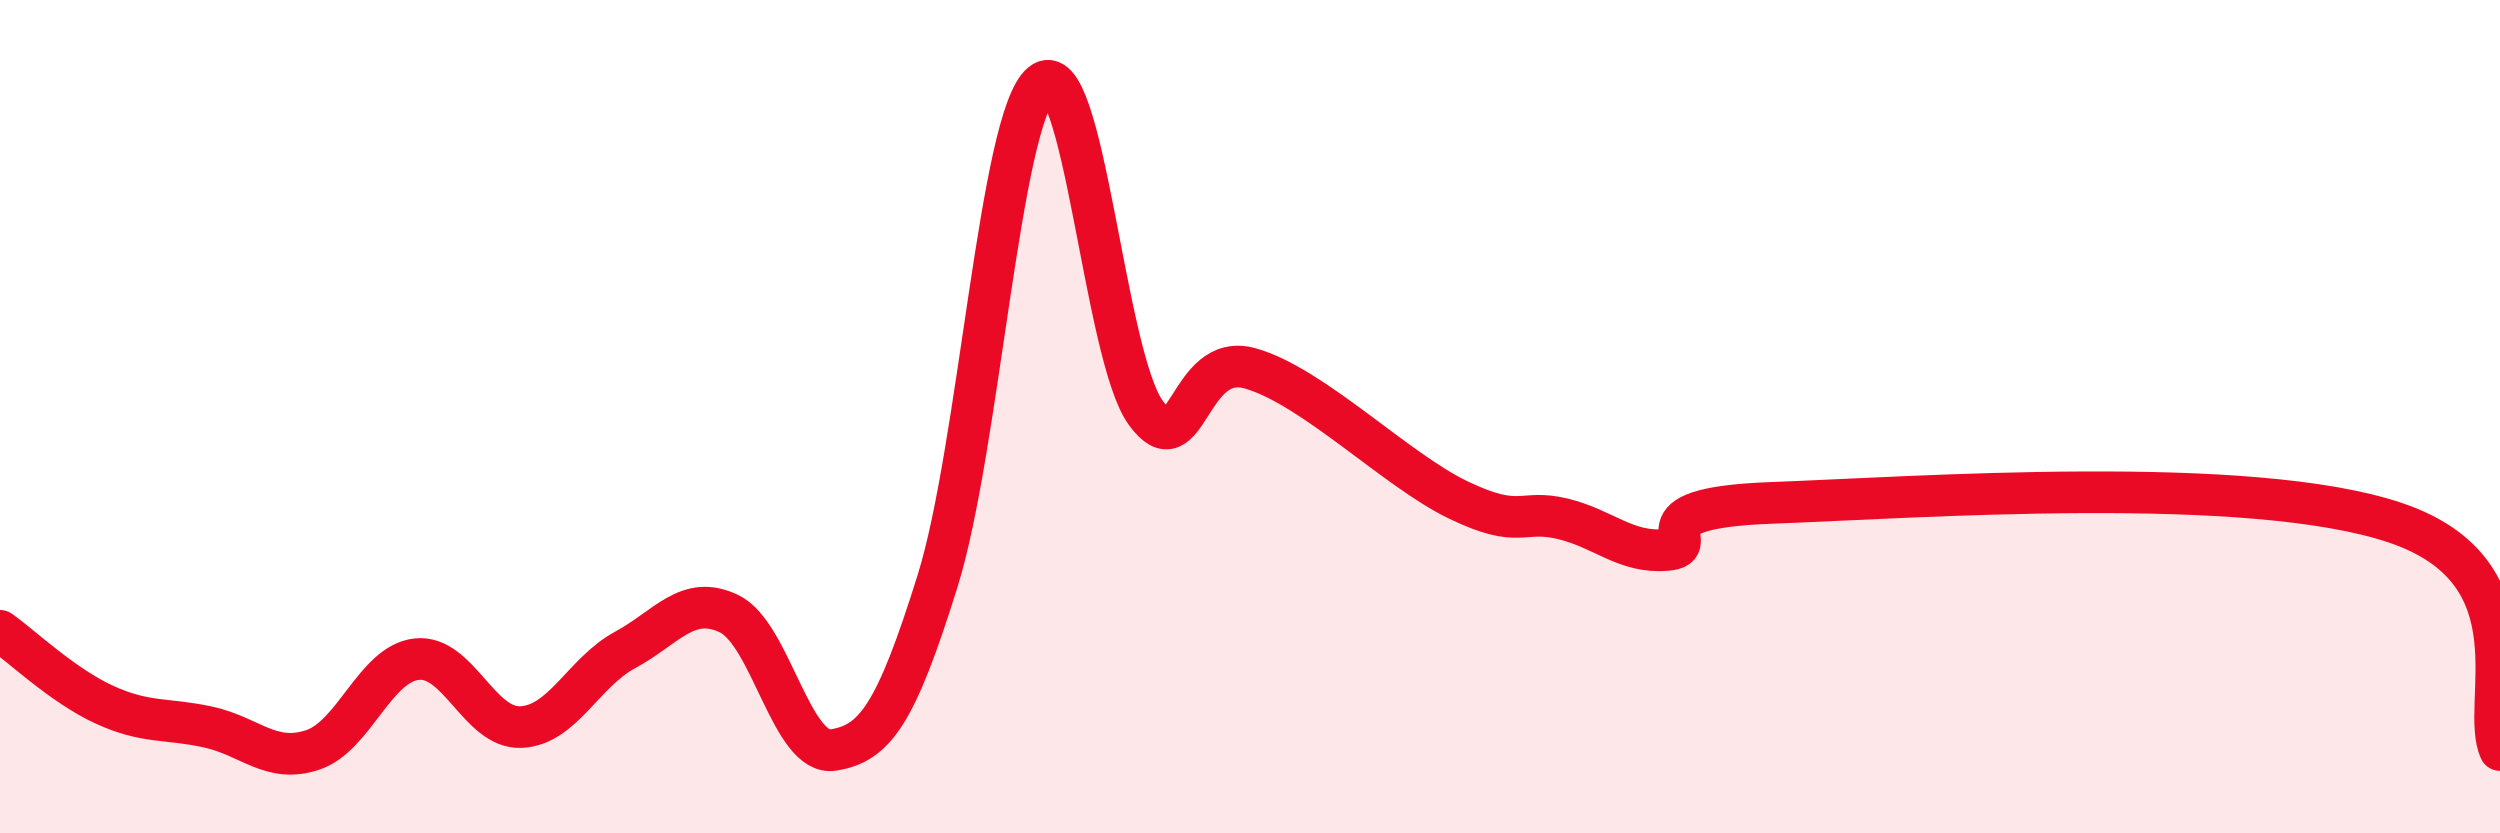
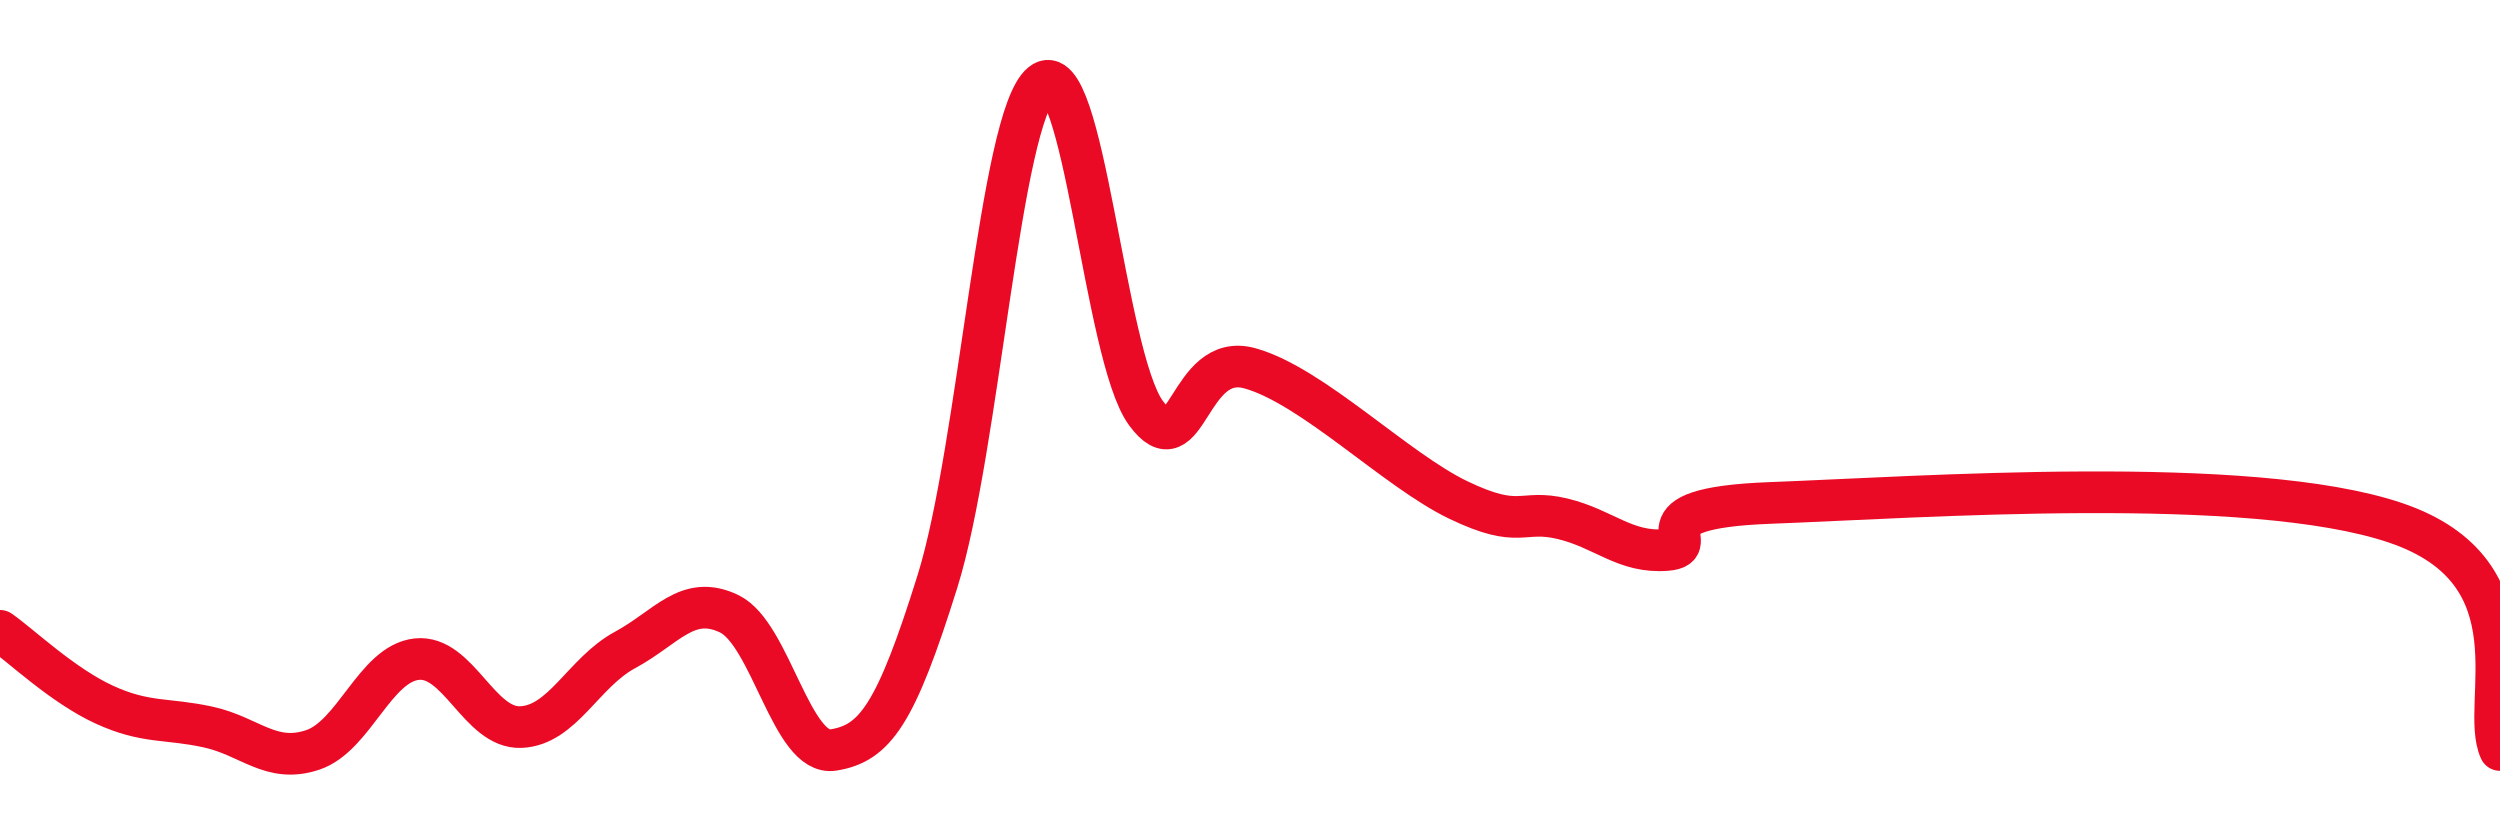
<svg xmlns="http://www.w3.org/2000/svg" width="60" height="20" viewBox="0 0 60 20">
-   <path d="M 0,15.14 C 0.5,15.49 1.5,16.45 2.5,16.91 C 3.5,17.37 4,17.23 5,17.45 C 6,17.67 6.5,18.33 7.5,18 C 8.5,17.67 9,15.93 10,15.82 C 11,15.71 11.5,17.49 12.5,17.45 C 13.5,17.41 14,16.14 15,15.6 C 16,15.06 16.5,14.25 17.5,14.73 C 18.5,15.21 19,18.16 20,18 C 21,17.84 21.5,17.15 22.5,13.95 C 23.5,10.75 24,2.81 25,2 C 26,1.19 26.5,8.54 27.5,9.91 C 28.5,11.28 28.5,8.42 30,8.84 C 31.5,9.26 33.5,11.28 35,12 C 36.5,12.72 36.5,12.21 37.5,12.45 C 38.5,12.69 39,13.28 40,13.2 C 41,13.12 39,12.2 42.5,12.07 C 46,11.94 54,11.36 57.5,12.55 C 61,13.74 59.5,16.91 60,18L60 20L0 20Z" fill="#EB0A25" opacity="0.1" stroke-linecap="round" stroke-linejoin="round" />
  <path d="M 0,15.14 C 0.5,15.49 1.5,16.45 2.5,16.91 C 3.5,17.37 4,17.23 5,17.45 C 6,17.67 6.5,18.33 7.5,18 C 8.5,17.67 9,15.93 10,15.82 C 11,15.71 11.5,17.49 12.5,17.45 C 13.5,17.41 14,16.14 15,15.6 C 16,15.06 16.5,14.25 17.5,14.73 C 18.5,15.21 19,18.16 20,18 C 21,17.84 21.5,17.15 22.5,13.95 C 23.5,10.75 24,2.81 25,2 C 26,1.19 26.5,8.54 27.5,9.91 C 28.5,11.28 28.5,8.42 30,8.84 C 31.5,9.26 33.5,11.28 35,12 C 36.5,12.72 36.5,12.21 37.5,12.45 C 38.5,12.69 39,13.28 40,13.2 C 41,13.12 39,12.2 42.5,12.07 C 46,11.94 54,11.36 57.5,12.55 C 61,13.74 59.5,16.91 60,18" stroke="#EB0A25" stroke-width="1" fill="none" stroke-linecap="round" stroke-linejoin="round" />
</svg>